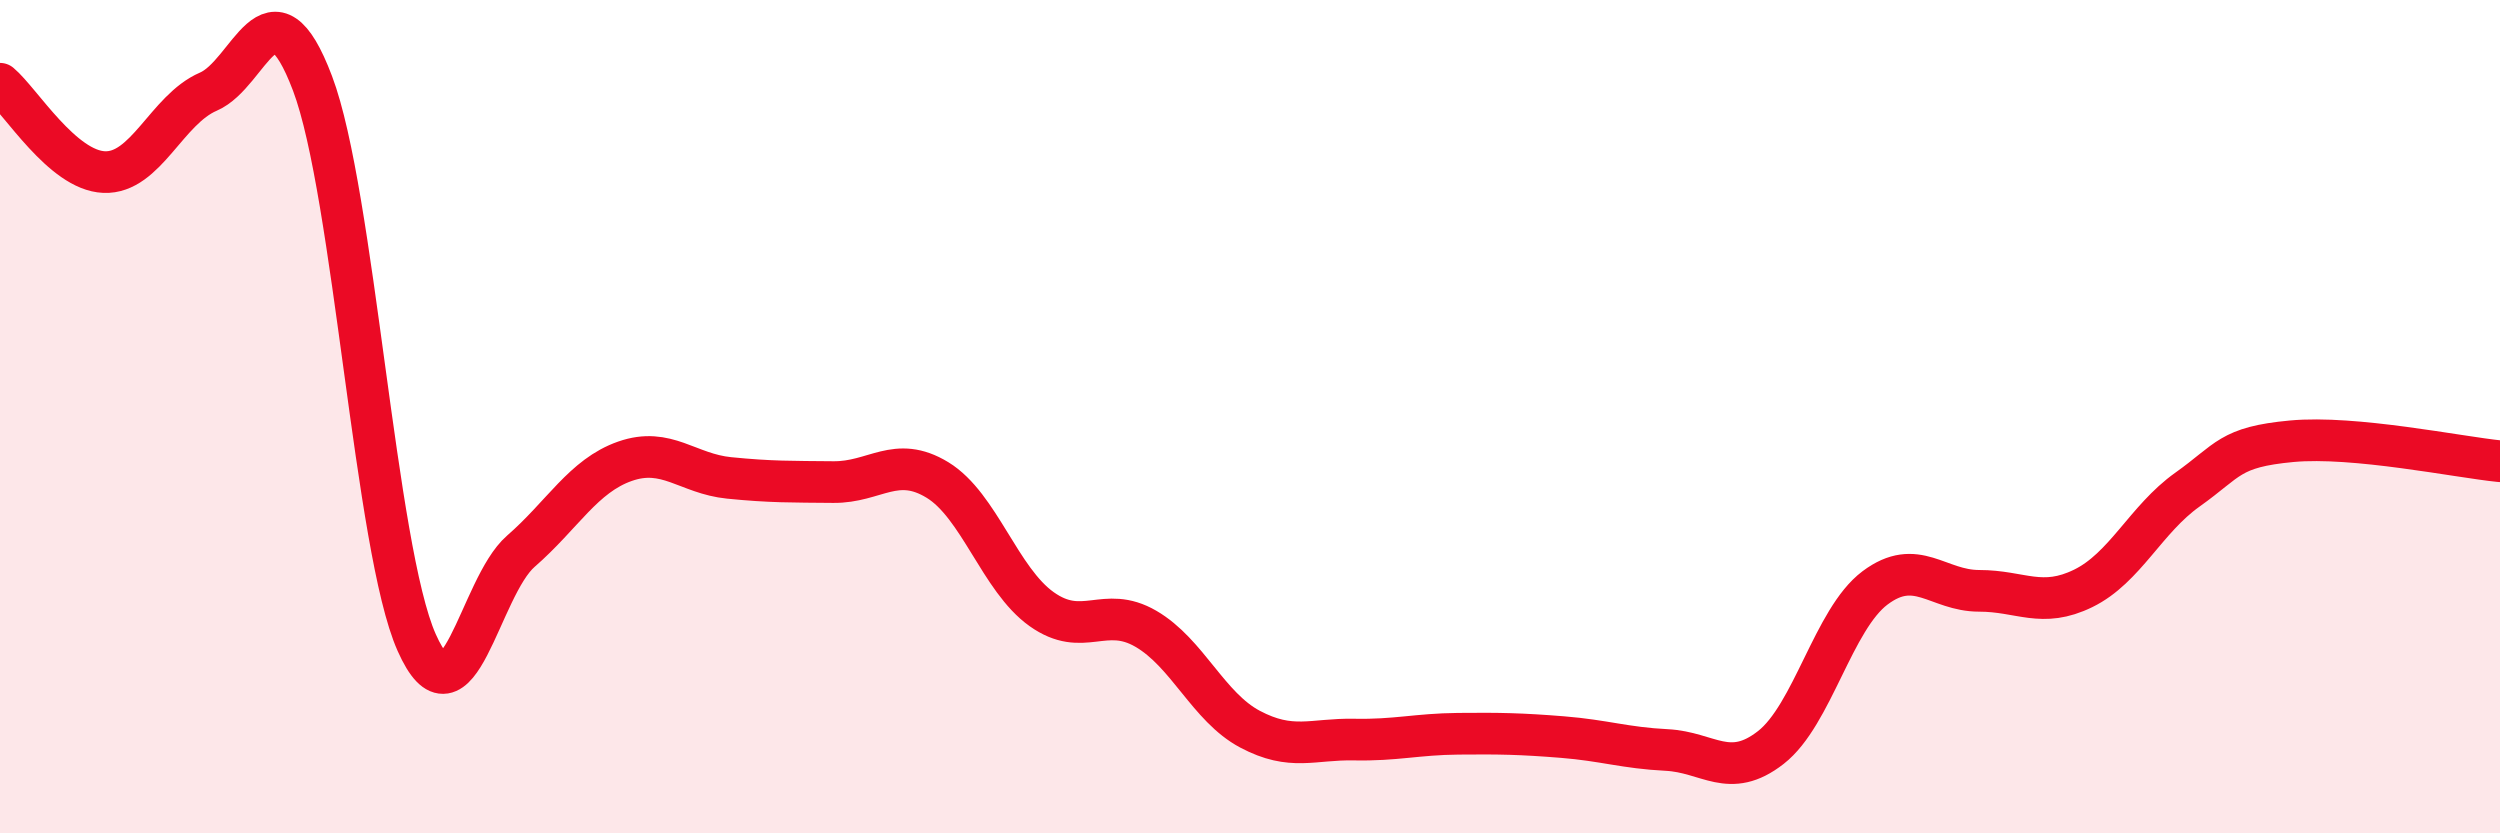
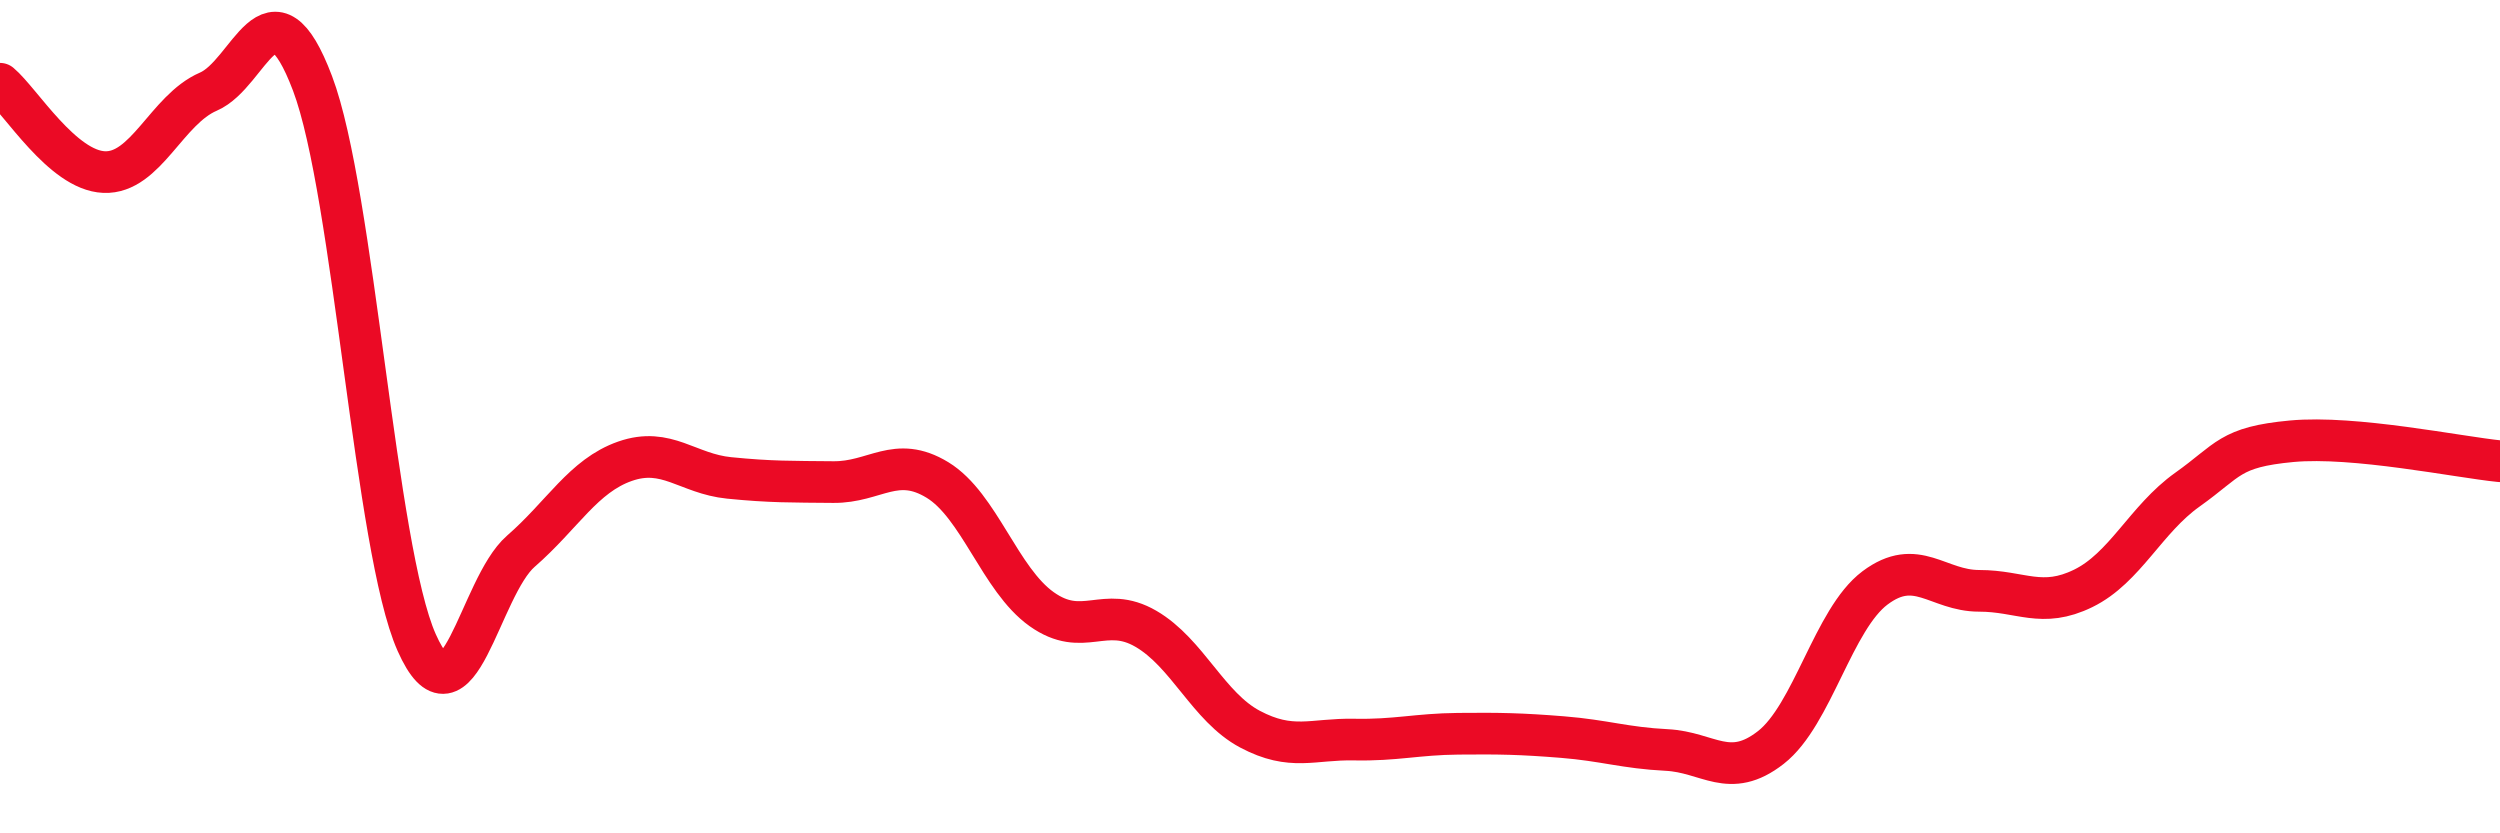
<svg xmlns="http://www.w3.org/2000/svg" width="60" height="20" viewBox="0 0 60 20">
-   <path d="M 0,2.01 C 0.5,2.43 1.5,4.09 2.5,4.13 C 3.5,4.17 4,2.63 5,2.2 C 6,1.77 6.5,-0.64 7.5,2 C 8.5,4.64 9,13.17 10,15.42 C 11,17.67 11.5,14.1 12.5,13.23 C 13.5,12.36 14,11.42 15,11.07 C 16,10.72 16.5,11.37 17.5,11.47 C 18.5,11.57 19,11.56 20,11.57 C 21,11.58 21.5,10.91 22.5,11.52 C 23.5,12.13 24,13.91 25,14.62 C 26,15.33 26.5,14.51 27.5,15.09 C 28.5,15.67 29,16.97 30,17.5 C 31,18.03 31.5,17.73 32.5,17.75 C 33.5,17.77 34,17.62 35,17.61 C 36,17.6 36.5,17.61 37.5,17.69 C 38.5,17.77 39,17.95 40,18 C 41,18.05 41.5,18.72 42.5,17.94 C 43.5,17.16 44,14.86 45,14.11 C 46,13.36 46.5,14.18 47.5,14.18 C 48.5,14.18 49,14.61 50,14.12 C 51,13.63 51.5,12.46 52.5,11.75 C 53.5,11.04 53.5,10.73 55,10.59 C 56.5,10.45 59,10.97 60,11.07L60 20L0 20Z" fill="#EB0A25" opacity="0.1" stroke-linecap="round" stroke-linejoin="round" />
  <path d="M 0,2.01 C 0.5,2.43 1.5,4.09 2.5,4.13 C 3.5,4.17 4,2.63 5,2.2 C 6,1.77 6.5,-0.64 7.5,2 C 8.5,4.64 9,13.17 10,15.42 C 11,17.67 11.5,14.1 12.5,13.23 C 13.5,12.36 14,11.42 15,11.07 C 16,10.72 16.5,11.37 17.5,11.47 C 18.5,11.57 19,11.56 20,11.57 C 21,11.58 21.5,10.91 22.5,11.52 C 23.5,12.13 24,13.91 25,14.62 C 26,15.33 26.5,14.51 27.5,15.09 C 28.5,15.67 29,16.97 30,17.5 C 31,18.03 31.5,17.73 32.5,17.75 C 33.5,17.77 34,17.62 35,17.61 C 36,17.6 36.5,17.61 37.5,17.69 C 38.5,17.77 39,17.95 40,18 C 41,18.05 41.5,18.72 42.5,17.94 C 43.5,17.16 44,14.86 45,14.11 C 46,13.36 46.5,14.18 47.5,14.18 C 48.5,14.18 49,14.61 50,14.12 C 51,13.63 51.5,12.46 52.5,11.75 C 53.5,11.04 53.5,10.73 55,10.59 C 56.5,10.45 59,10.97 60,11.07" stroke="#EB0A25" stroke-width="1" fill="none" stroke-linecap="round" stroke-linejoin="round" />
</svg>